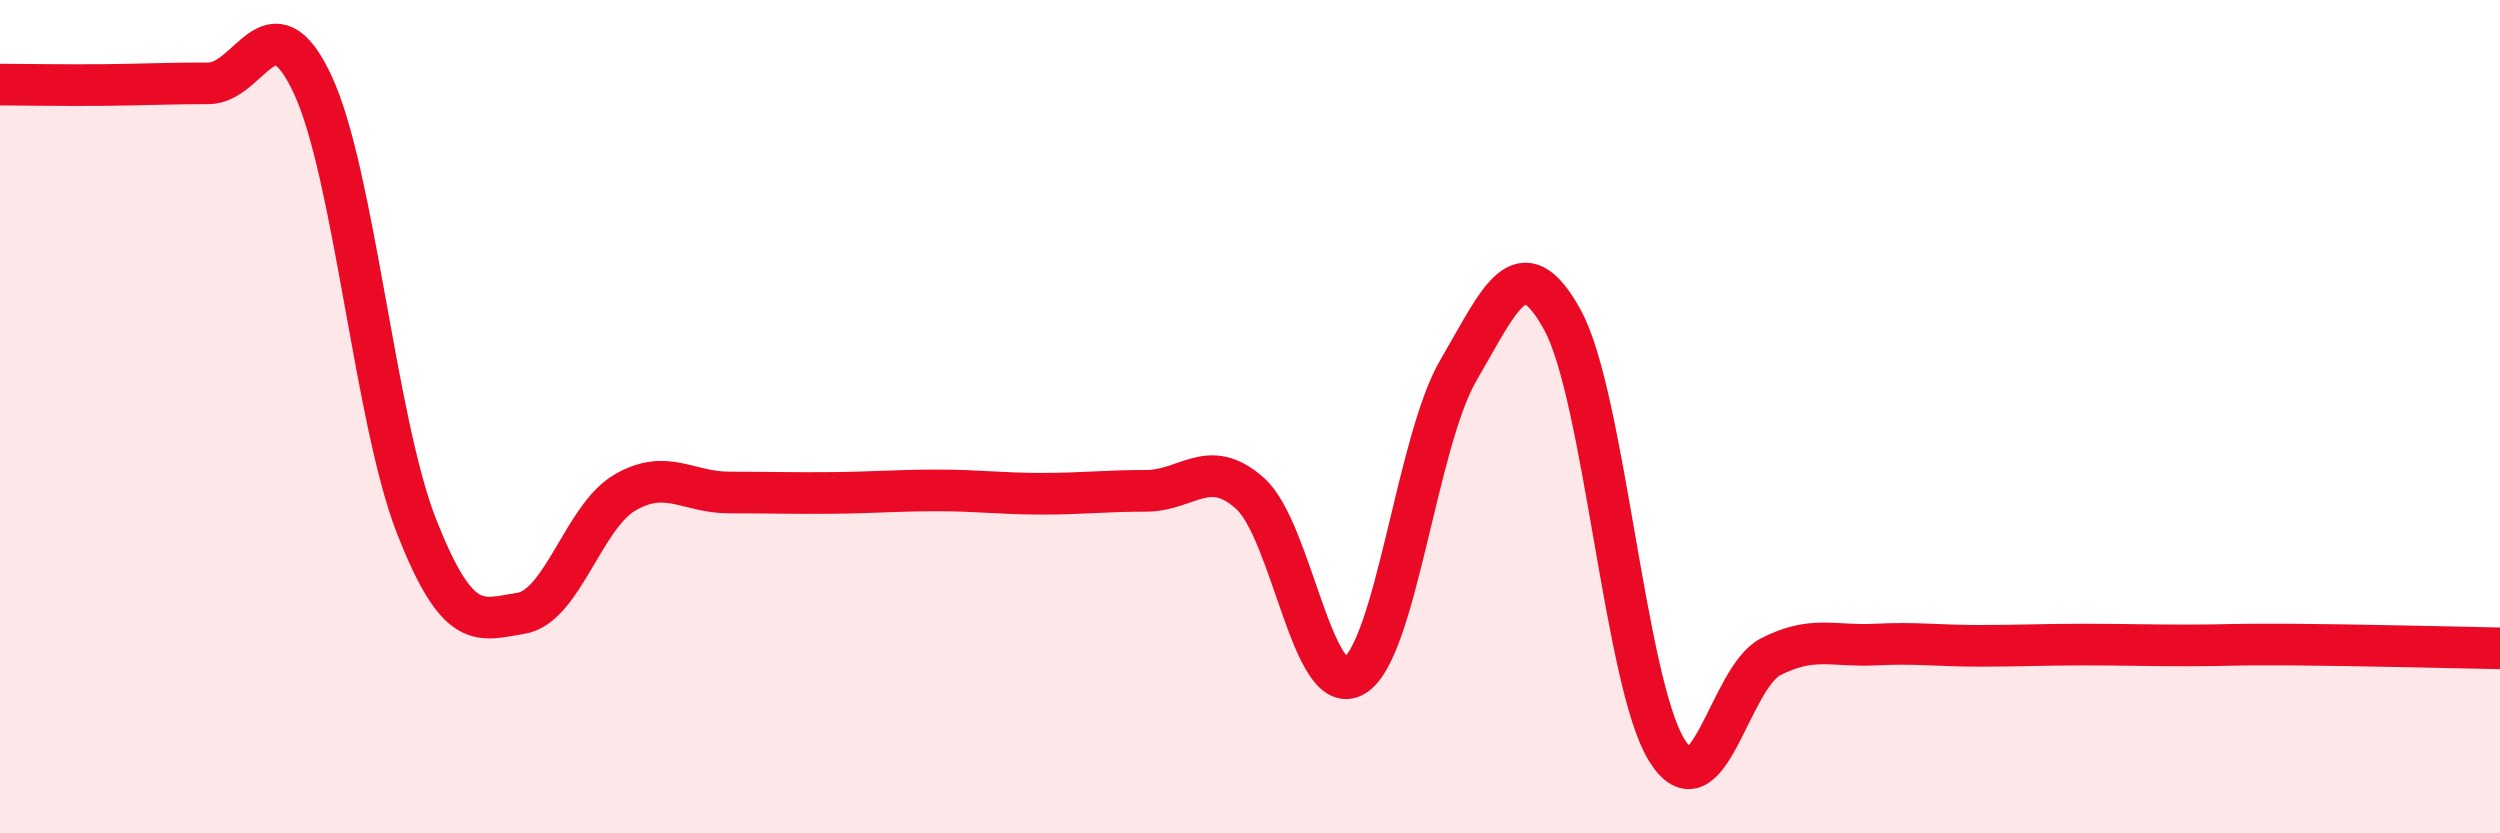
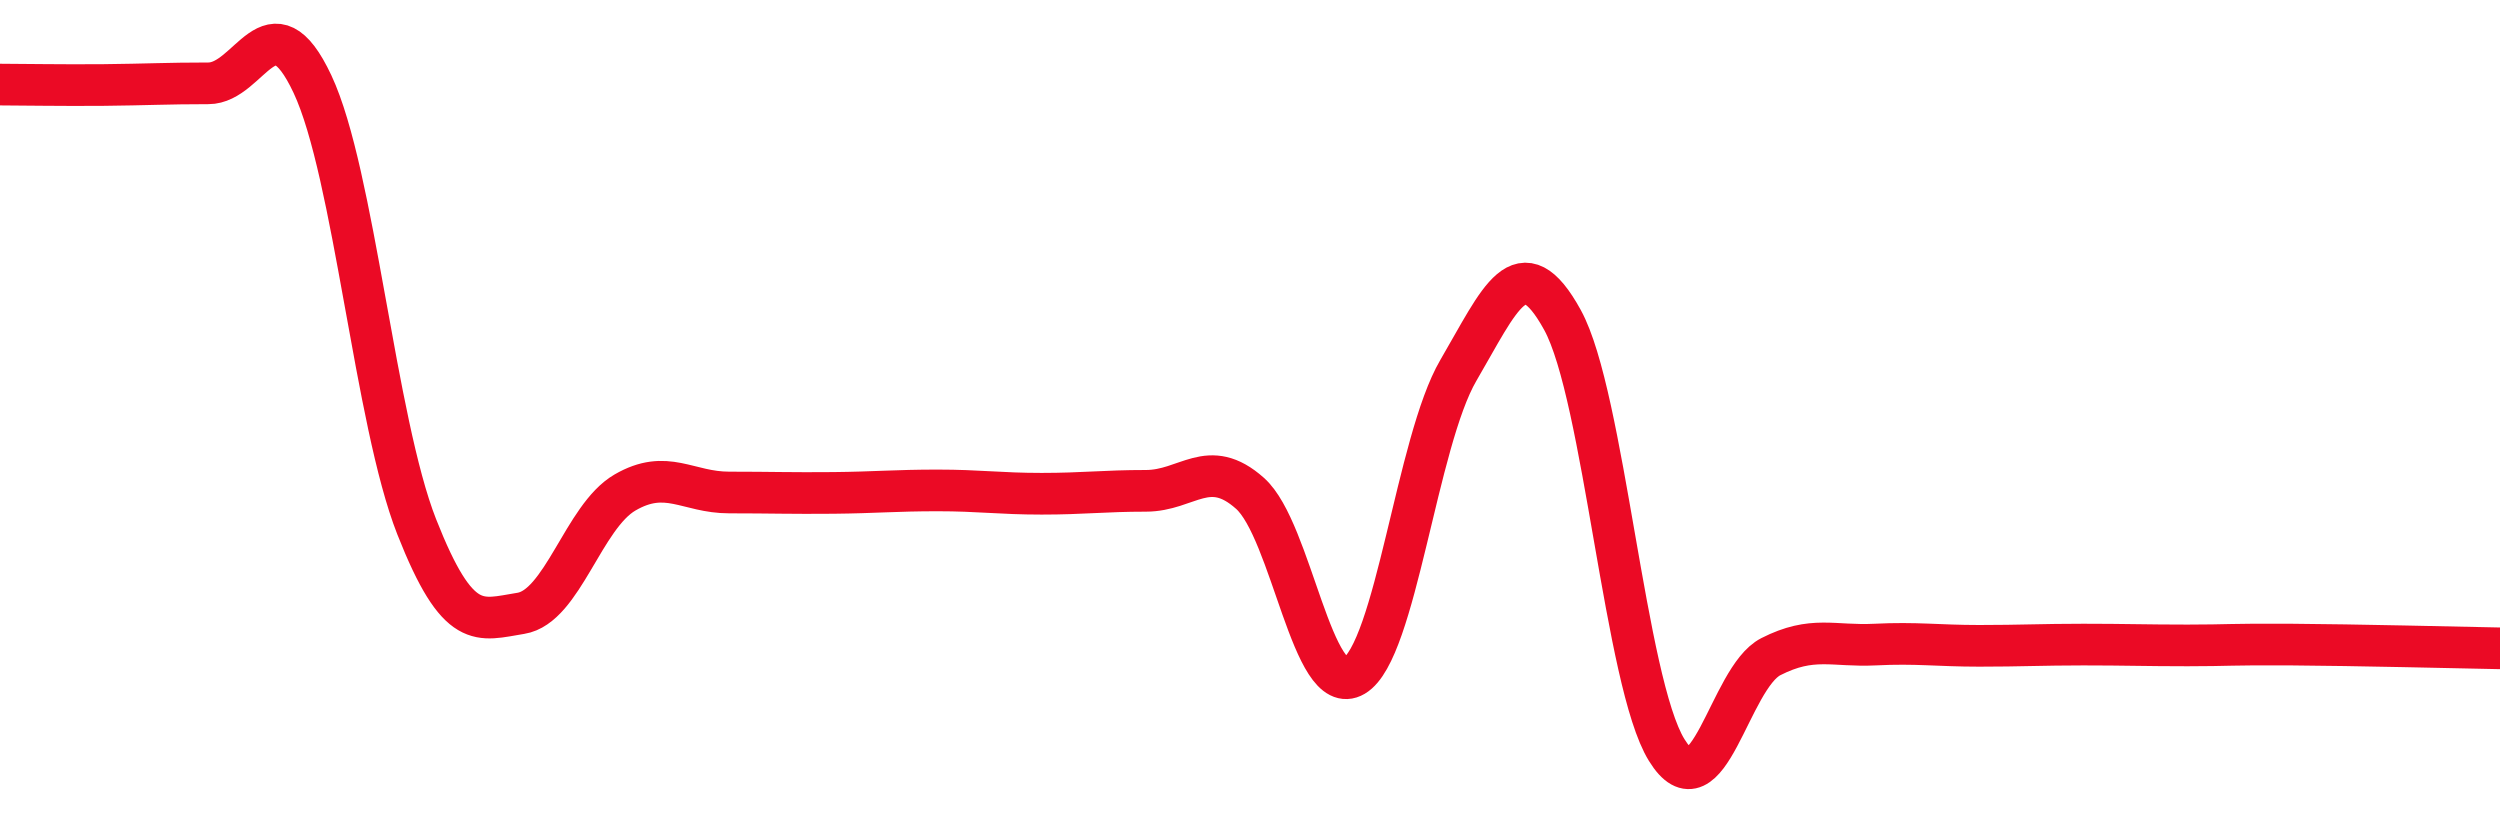
<svg xmlns="http://www.w3.org/2000/svg" width="60" height="20" viewBox="0 0 60 20">
-   <path d="M 0,2.03 C 0.5,2.03 1.5,2.05 2.5,2.04 C 3.5,2.03 4,2 5,2 C 6,2 6.5,-0.11 7.5,2.02 C 8.5,4.15 9,10.1 10,12.64 C 11,15.18 11.5,14.88 12.5,14.72 C 13.5,14.56 14,12.4 15,11.82 C 16,11.24 16.5,11.82 17.5,11.82 C 18.5,11.82 19,11.84 20,11.83 C 21,11.82 21.5,11.77 22.5,11.77 C 23.5,11.77 24,11.85 25,11.85 C 26,11.85 26.5,11.78 27.5,11.78 C 28.5,11.78 29,10.95 30,11.84 C 31,12.73 31.5,16.81 32.5,16.22 C 33.5,15.63 34,10.6 35,8.89 C 36,7.18 36.5,5.86 37.5,7.68 C 38.5,9.5 39,16.38 40,18 C 41,19.62 41.5,16.27 42.5,15.76 C 43.5,15.25 44,15.52 45,15.47 C 46,15.42 46.5,15.5 47.5,15.5 C 48.5,15.5 49,15.47 50,15.47 C 51,15.47 51.5,15.49 52.5,15.49 C 53.5,15.49 53.5,15.46 55,15.47 C 56.5,15.48 59,15.54 60,15.56L60 20L0 20Z" fill="#EB0A25" opacity="0.1" stroke-linecap="round" stroke-linejoin="round" />
  <path d="M 0,2.03 C 0.5,2.03 1.5,2.05 2.5,2.04 C 3.5,2.03 4,2 5,2 C 6,2 6.5,-0.11 7.5,2.02 C 8.5,4.15 9,10.1 10,12.64 C 11,15.18 11.5,14.88 12.5,14.72 C 13.5,14.56 14,12.4 15,11.82 C 16,11.24 16.5,11.82 17.5,11.82 C 18.5,11.82 19,11.84 20,11.83 C 21,11.82 21.5,11.77 22.5,11.77 C 23.5,11.77 24,11.85 25,11.85 C 26,11.85 26.5,11.78 27.5,11.78 C 28.5,11.78 29,10.95 30,11.84 C 31,12.73 31.5,16.81 32.5,16.22 C 33.5,15.63 34,10.6 35,8.89 C 36,7.18 36.5,5.86 37.5,7.68 C 38.5,9.5 39,16.38 40,18 C 41,19.62 41.5,16.27 42.5,15.76 C 43.5,15.25 44,15.52 45,15.47 C 46,15.42 46.5,15.5 47.5,15.5 C 48.5,15.5 49,15.47 50,15.47 C 51,15.47 51.5,15.49 52.5,15.49 C 53.5,15.49 53.5,15.46 55,15.47 C 56.5,15.48 59,15.54 60,15.56" stroke="#EB0A25" stroke-width="1" fill="none" stroke-linecap="round" stroke-linejoin="round" />
</svg>